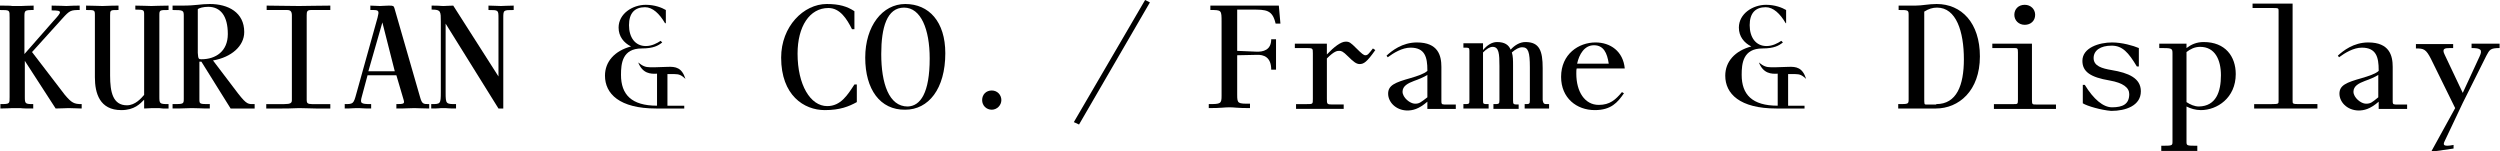
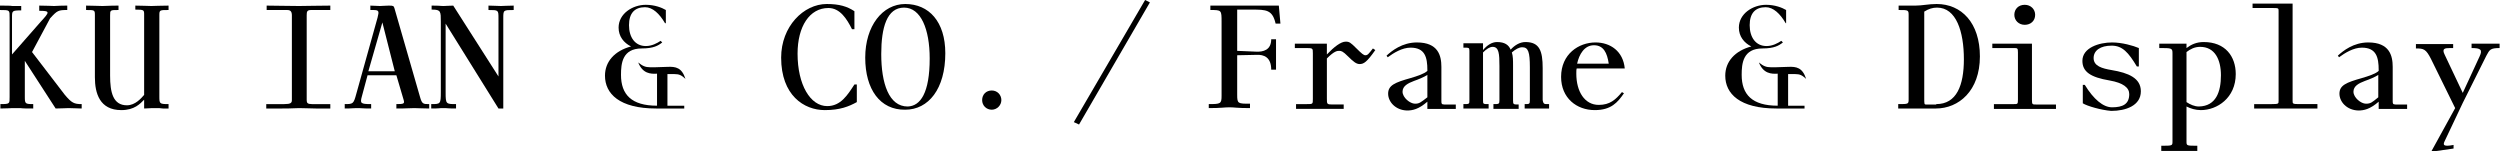
<svg xmlns="http://www.w3.org/2000/svg" version="1.1" id="Layer_1" x="0px" y="0px" viewBox="0 0 624.4 37.8" style="enable-background:new 0 0 624.4 37.8;" xml:space="preserve">
  <g>
-     <path d="M20.4,26v1.1c-1,0-2-0.1-3.3-0.1c-0.9,0-1.8,0.1-3.2,0.1L6.2,15.2v9c0,1.7,0.1,1.8,2.1,1.8v1.1c-1.3,0-2.6,0-3.2-0.1   c-0.4,0-0.6,0-0.9,0c-0.5,0-0.8,0-1.1,0c-0.5,0-1.4,0.1-3,0.1V26c2.4,0,2.3-0.1,2.3-1.8V4.4c0-1.9,0.1-1.9-2.4-1.9V1.4   c1.4,0,2.6,0,3.1,0.1c0.4,0,0.7,0,1.2,0c0.4,0,0.7,0,1,0c0.5,0,1.7-0.1,3.1-0.1v1.1c-2.3,0-2.3,0.1-2.3,1.8v9.2l7.2-8.2   c2.2-2.4,2.4-2.7-0.4-2.7V1.4c2.3,0,2.7,0.1,3.7,0.1c0.9,0,0.9-0.1,3.3-0.1v1.1c-2.2,0-2.5,0.1-4.3,2.1L8,13l8.2,10.7   C17.9,25.7,18.5,26,20.4,26z" />
+     <path d="M20.4,26v1.1c-1,0-2-0.1-3.3-0.1c-0.9,0-1.8,0.1-3.2,0.1L6.2,15.2v9c0,1.7,0.1,1.8,2.1,1.8v1.1c-1.3,0-2.6,0-3.2-0.1   c-0.4,0-0.6,0-0.9,0c-0.5,0-0.8,0-1.1,0c-0.5,0-1.4,0.1-3,0.1V26c2.4,0,2.3-0.1,2.3-1.8V4.4c0-1.9,0.1-1.9-2.4-1.9V1.4   c1.4,0,2.6,0,3.1,0.1c0.4,0,0.7,0,1.2,0c0.4,0,0.7,0,1,0v1.1c-2.3,0-2.3,0.1-2.3,1.8v9.2l7.2-8.2   c2.2-2.4,2.4-2.7-0.4-2.7V1.4c2.3,0,2.7,0.1,3.7,0.1c0.9,0,0.9-0.1,3.3-0.1v1.1c-2.2,0-2.5,0.1-4.3,2.1L8,13l8.2,10.7   C17.9,25.7,18.5,26,20.4,26z" />
    <path d="M23.7,19.3V3.9c0-1.4,0-1.4-2.2-1.4V1.4c2.2,0,2.4,0.1,4.1,0.1c1.3,0,1.4-0.1,4-0.1v1.1c-2.1,0-2.1,0-2.1,1.4v15   c0,4.1,0.7,7.4,4.2,7.4c2.1,0,3.6-1.8,4.3-2.6v-20c0-1.2,0-1.3-2.2-1.3V1.4c2.3,0,2.5,0.1,4,0.1c1.3,0,1.7-0.1,4.3-0.1v1.1   c-2.2,0-2.3,0-2.3,1.3V24c0,1.9,0,2,2.3,2v1.1c-0.5,0-1,0-1.4,0C40.2,27,39.5,27,39,27c-0.3,0-0.6,0-1,0c-0.5,0-1.3,0.1-2,0.1v-2.2   c-1,1-2.4,2.6-5.7,2.6C24.9,27.5,23.7,23.3,23.7,19.3z" />
-     <path d="M63.6,26v1.1h-6l-7.3-11.7h-0.1h-0.4v9.3c0,1.3,0,1.3,2.6,1.3v1.1c-2.6,0-2.7-0.1-4.5-0.1c-1.4,0-1.5,0.1-4.8,0.1V26   c2.7,0,2.8,0,2.8-1.3V4c0-1.4-0.1-1.5-2.8-1.5V1.4h2.4C49.1,1.4,50,1,52.4,1c4.6,0,8.6,2.1,8.6,7c0,3.5-3.2,6.3-7.8,7.1l6.3,8.3   C61.7,26.2,62,26,63.6,26z M50.3,14.8c3.6,0,6.6-2,6.6-6.3c0-4.5-1.8-6.8-4.9-6.8c-1.2,0-2.3,0.3-2.6,0.6v10.9   C49.5,14.7,49.6,14.8,50.3,14.8z" />
    <path d="M66.7,26h4.3c1.6,0,1.9-0.3,1.9-1V3.9c0-1-0.3-1.4-1.2-1.4h-5.1V1.4c2.4,0,4.9,0.1,8.1,0.1c2.3,0,4.5-0.1,7.8-0.1v1.1h-4.8   c-1,0-1.1,0.4-1.1,1.3V25c0,0.7,0.2,1,1.3,1h4.6v1.1h-3.6c-1.2,0-2.8-0.1-4.2-0.1c-1.4,0-1.2,0.1-4.3,0.1h-3.9V26z" />
    <path d="M86,26c2.2,0,2.3,0,3-2.6l5.3-19c0.4-1.6,0.4-1.9-1.1-1.9h-0.7V1.4c0.8,0,1.5,0.1,2.4,0.1c0.7,0,1.3-0.1,2.2-0.1   c1.2,0,1.2,0.1,1.4,0.6l6.4,22.2c0.5,1.8,0.8,1.8,2.3,1.8v1.1c-2.1,0-2.4-0.1-3.7-0.1s-1.7,0.1-4.5,0.1V26c1.9,0,2.1-0.1,1.8-1.1   L99,18.8h-7.2L90.4,24c-0.5,1.8-0.4,2,2.3,2v1.1c-2.4,0-2.1-0.1-3.7-0.1c-1,0-1,0.1-2.9,0.1V26z M98.6,17.8L95.5,5.6L92,17.8H98.6z   " />
    <path d="M107.7,26c2.3,0,2.4,0,2.4-3V5.4c0-2.5,0-3-2.1-3h-0.2V1.4c2.3,0,2,0.1,3,0.1c1,0,1.2-0.1,2.4-0.1l11.3,17.7V4.6   c0-2.1,0-2.1-2.5-2.1V1.4c1.3,0,2.1,0.1,3.1,0.1c0.9,0,1.5-0.1,3.2-0.1v1.1c-2.6,0-2.6,0-2.6,2.1v22.5h-1.2L111.3,5.9v17.2   c0,2.9,0.1,2.9,2.6,2.9v1.1c-2.3,0-1.9-0.1-3.2-0.1c-1.2,0-0.7,0.1-3,0.1V26z" />
    <path d="M166.6,26.4h4.3v0.7H164h-0.1c-9.2,0-12.8-3.7-12.8-8.2c0-3.5,2.4-6.2,6.5-7.3c-1.8-0.9-3.1-2.5-3.1-4.7   c0-3.5,3.5-5.7,6.8-5.7c2.2,0,4,0.7,5,1.3v3.3h-0.2c-1.4-2.4-3.1-4-5-4c-2.6,0-4,1.5-4,4.5c0,3,1.5,5.2,4.2,5.2   c1.5,0,2.8-0.7,3.7-1.3l0.4,0.4c-1,0.8-2.2,1.5-5.1,1.5c-4.9,0-5.2,3.8-5.2,6.6c0,4.9,2.6,7.7,9,7.7v-8c-1.6,0.1-3.6,0-4.7-2.8   c1.1,0.9,1.8,1.2,3,1.2c0.3,0,0.7,0,1.2,0l3.1-0.1c2.1-0.1,3.6,0.2,4.5,3c-1-0.9-1.5-1.2-2.8-1.2c-0.3,0-0.7,0-1.1,0l-0.6,0V26.4z" />
    <path d="M195.1,14.4c0-7.8,5.6-13.4,11.4-13.4c3.1,0,5.1,0.6,6.9,1.8v4.5h-0.6c-1.3-2.6-3-5.3-5.9-5.3c-4.7,0-7.7,4.6-7.7,11.4   c0,7.8,3.2,13.1,7.4,13.1c3.4,0,5.1-2.8,6.8-5.4h0.6v4.4c-2,1.1-4.2,2-8,2C200.8,27.5,195.1,23.8,195.1,14.4z" />
    <path d="M216.1,14.4c0-7.9,4.3-13.4,10-13.4c5.9,0,10,4.4,10,12.3c0,8.9-4.2,14.1-10,14.1C219.8,27.5,216.1,22.3,216.1,14.4z    M232.2,14.6c0-7.3-2.2-12.7-6.4-12.7c-4.3,0-5.7,5-5.7,11.6c0,7.3,1.9,13.1,6.6,13.1C229.9,26.5,232.2,23.2,232.2,14.6z" />
    <path d="M245.3,25c0-1.4,1-2.4,2.4-2.4c1.4,0,2.4,1.1,2.4,2.4s-1.1,2.4-2.4,2.4C246.4,27.4,245.3,26.4,245.3,25z" />
    <path d="M268.2,30.5L286,0l1.2,0.6l-17.7,30.5L268.2,30.5z" />
    <path d="M301.9,26c3,0,3.2-0.1,3.2-2.1V5.5c0-3,0-3-2.8-3V1.4h17.1l0.4,4.5h-1.2c-0.8-3.5-2.4-3.5-5.9-3.5H309v10.3l4.7,0.2   c1.8,0.1,3.8-0.4,3.8-3.1h1.2v7.6h-1.2c0-3.1-1.8-3.8-3.7-3.7l-4.8,0.1v9.9c0,2.2,0.2,2.2,3.2,2.2v1.1c-3.3,0-3.9-0.2-5.1-0.2   c-1.3,0-2.1,0.2-5.2,0.2V26z" />
    <path d="M343.5,12.5c-2.1,3-2.9,3.5-3.9,3.5c-0.8,0-1.5-0.5-2.9-1.9c-1.3-1.3-1.7-1.4-2.2-1.4s-1.2,0-3.1,1.9v10   c0,1.5,0,1.5,1.7,1.5h2.5v1.1h-11.9V26h2.7c1.5,0,1.5,0,1.5-1.3V13.3c0-1.3,0-1.3-1.9-1.3h-2.6v-1.1h8v2.7c1.8-1.9,3.5-3.2,4.7-3.2   c0.9,0,1.2,0.2,2.7,1.7c1.3,1.3,1.8,1.7,2.2,1.7c0.6,0,0.8-0.3,1.9-1.7L343.5,12.5z" />
    <path d="M346.7,23.4c0-2.1,1.7-2.8,5.6-3.9c1.7-0.5,3.5-1.1,4.2-1.8v-0.2c0-3.2-0.6-5.6-4.2-5.6c-2.1,0-4.2,1.3-5.7,2.4l-0.3-0.4   c1.3-1.2,3.9-3.3,7.6-3.3c5.3,0,6.1,3.3,6.1,6.1v8.5c0,0.6,0,0.9,0.7,0.9h2.9v1.1h-7.1v-1.8c-2.2,1.9-3.7,2.2-5.1,2.2   C348.5,27.5,346.7,25.4,346.7,23.4z M356.5,24.3v-5.6c-0.7,0.5-2.4,1.2-3.3,1.5c-1.6,0.6-2.9,1.3-2.9,2.7c0,1.5,1.9,3,3.1,3   C354.5,25.9,354.8,25.6,356.5,24.3z" />
    <path d="M386.9,26v1.1h-6.1V26c1.2,0,1.3,0,1.3-1v-8.2c0-3.8-0.4-5-1.9-5c-0.8,0-1.7,0.5-2.6,1.3c0.3,0.9,0.3,2,0.3,3.3v8.7   c0,1,0.1,1,1.4,1v1.1h-6.3V26c1.4,0,1.5,0,1.5-1v-8.5c0-3-0.1-4.8-1.7-4.8c-0.7,0-1.5,0.5-2.4,1.4v11.9c0,1,0,1,1.4,1v1.1h-6.3V26   c1.5,0,1.5,0,1.5-1V12.7c0-0.8-0.1-0.8-1.5-0.8v-1.1h4.9v1.7c1-1.2,2.2-2,3.5-2c1.9,0,2.9,0.7,3.4,1.9c1-1.1,2.3-1.9,3.7-1.9   c3.5,0,4.3,2.2,4.3,6.5v8C385.5,26.1,385.7,26,386.9,26z" />
    <path d="M389.9,19.2c0-5.7,4.4-8.6,8.6-8.6c3.7,0,6.9,2.2,7.3,6.5h-12c-0.1,0.3-0.1,0.7-0.1,1.3c0,4.5,2.1,7.8,5.6,7.8   c2.8,0,4.2-1.3,5.8-3.2l0.5,0.3c-1.6,2.3-3.2,4.2-7.3,4.2C393.8,27.5,389.9,24.5,389.9,19.2z M401.8,15.9c-0.4-2.7-1.3-4.6-3.7-4.6   c-2.4,0-3.7,2.3-4.2,4.6H401.8z" />
    <path d="M446.4,26.4h4.3v0.7h-6.9h-0.1c-9.2,0-12.8-3.7-12.8-8.2c0-3.5,2.4-6.2,6.5-7.3c-1.8-0.9-3.1-2.5-3.1-4.7   c0-3.5,3.5-5.7,6.8-5.7c2.2,0,4,0.7,5,1.3v3.3H446c-1.4-2.4-3.1-4-5-4c-2.6,0-4,1.5-4,4.5c0,3,1.5,5.2,4.2,5.2   c1.5,0,2.8-0.7,3.7-1.3l0.4,0.4c-1,0.8-2.2,1.5-5.1,1.5c-4.9,0-5.2,3.8-5.2,6.6c0,4.9,2.6,7.7,9,7.7v-8c-1.6,0.1-3.6,0-4.7-2.8   c1.1,0.9,1.8,1.2,3,1.2c0.3,0,0.7,0,1.2,0l3.1-0.1c2.1-0.1,3.6,0.2,4.5,3c-1-0.9-1.5-1.2-2.8-1.2c-0.3,0-0.7,0-1.1,0l-0.6,0V26.4z" />
    <path d="M474.1,26c2.6,0,2.6,0,2.6-1.3V3.9c0-1.4,0-1.4-2.5-1.4V1.4h4.2c1.7,0,3.3-0.4,5.3-0.4c6.2,0,10.8,4.7,10.8,13.1   c0,8.6-5.3,13-11,13h-9.4V26z M483.6,26c5.1,0,6.9-4.7,6.9-11.2c0-6.9-1.9-12.9-6.7-12.9c-1.1,0-2.1,0.3-3.2,1l0,21.5   c0,1.5,0,1.7,0.4,1.7H483.6z" />
    <path d="M498.1,26h4.9c0.9,0,1,0,1-1.1V13.1c0-1.1-0.1-1.1-1.1-1.1h-5.3v-1.1h9.9v14c0,1.2,0.1,1.2,1,1.2h5v1.1h-15.5V26z    M503.1,3.7c0-1.4,1-2.5,2.6-2.5c1.5,0,2.6,1.1,2.6,2.5c0,1.5-1.1,2.5-2.6,2.5C504.2,6.2,503.1,5.1,503.1,3.7z" />
    <path d="M520.2,25.8v-4.6h0.5c2.2,3.6,4.6,5.6,6.8,5.6c2.7,0,4.3-0.8,4.3-3.3c0-1.6-1.5-2.8-4.9-3.4c-4.8-0.8-6.8-2.2-6.8-4.9   c0-3.3,4.2-4.6,7.4-4.6c2.5,0,5.3,0.8,6.7,1.4v4.6h-0.5c-2.1-3.5-3.6-5.2-6.3-5.2c-2.8,0-4.5,1.2-4.5,3.1c0,2,2.1,2.6,4.5,3   c4.2,0.7,7.3,2,7.3,5.3c0,3.6-3.8,4.9-7.4,4.9C524.8,27.5,521.3,26.5,520.2,25.8z" />
    <path d="M558.4,18.5c0,6-4.7,9-8.7,9c-1.4,0-2.6-0.4-3.6-0.9v8.8c0,1,0.1,1,2.7,1v1.3h-9v-1.3c2.7,0,2.8,0,2.8-1V13.3   c0-1.3-0.2-1.3-3.3-1.3v-1.1h6.8V12c1.2-0.9,2.5-1.5,4.3-1.5C555.8,10.5,558.4,14.1,558.4,18.5z M554.7,18.8c0-3.9-1.5-7.1-5.2-7.1   c-1.4,0-2.5,0.6-3.4,1.3v12.5c0.9,0.6,2,1.1,3.1,1.1C553.5,26.5,554.7,22.9,554.7,18.8z" />
    <path d="M563,26h4.4c1.7,0,1.7-0.1,1.7-0.8V2.7c0-0.7,0-0.7-1.9-0.7h-4.6V0.9h10v24.3c0,0.7,0,0.8,1.7,0.8h4.5v1.1H563V26z" />
    <path d="M584.3,23.4c0-2.1,1.7-2.8,5.6-3.9c1.7-0.5,3.5-1.1,4.2-1.8v-0.2c0-3.2-0.6-5.6-4.2-5.6c-2.1,0-4.2,1.3-5.7,2.4l-0.3-0.4   c1.3-1.2,3.9-3.3,7.6-3.3c5.3,0,6.1,3.3,6.1,6.1v8.5c0,0.6,0,0.9,0.7,0.9h2.9v1.1h-7.1v-1.8c-2.2,1.9-3.7,2.2-5.1,2.2   C586.1,27.5,584.3,25.4,584.3,23.4z M594,24.3v-5.6c-0.7,0.5-2.4,1.2-3.3,1.5c-1.6,0.6-2.9,1.3-2.9,2.7c0,1.5,1.9,3,3.1,3   C592.1,25.9,592.4,25.6,594,24.3z" />
    <path d="M624.3,10.9V12c-2.3,0-2.5,0.4-3.3,1.9l-5.9,11.8l-4.5,9.5c-0.5,1-0.4,1.5,2.2,1v0.9l-5.6,0.8l6-10.9l-6-12.2   c-1.3-2.6-1.9-2.7-3.8-2.7v-1.1h9.3V12H612c-1.4,0-2.2,0.1-1.4,1.7l4.5,9.5l4.2-9.1c0.8-1.7,0.3-2.1-2-2.1v-1.1H624.3z" />
  </g>
</svg>